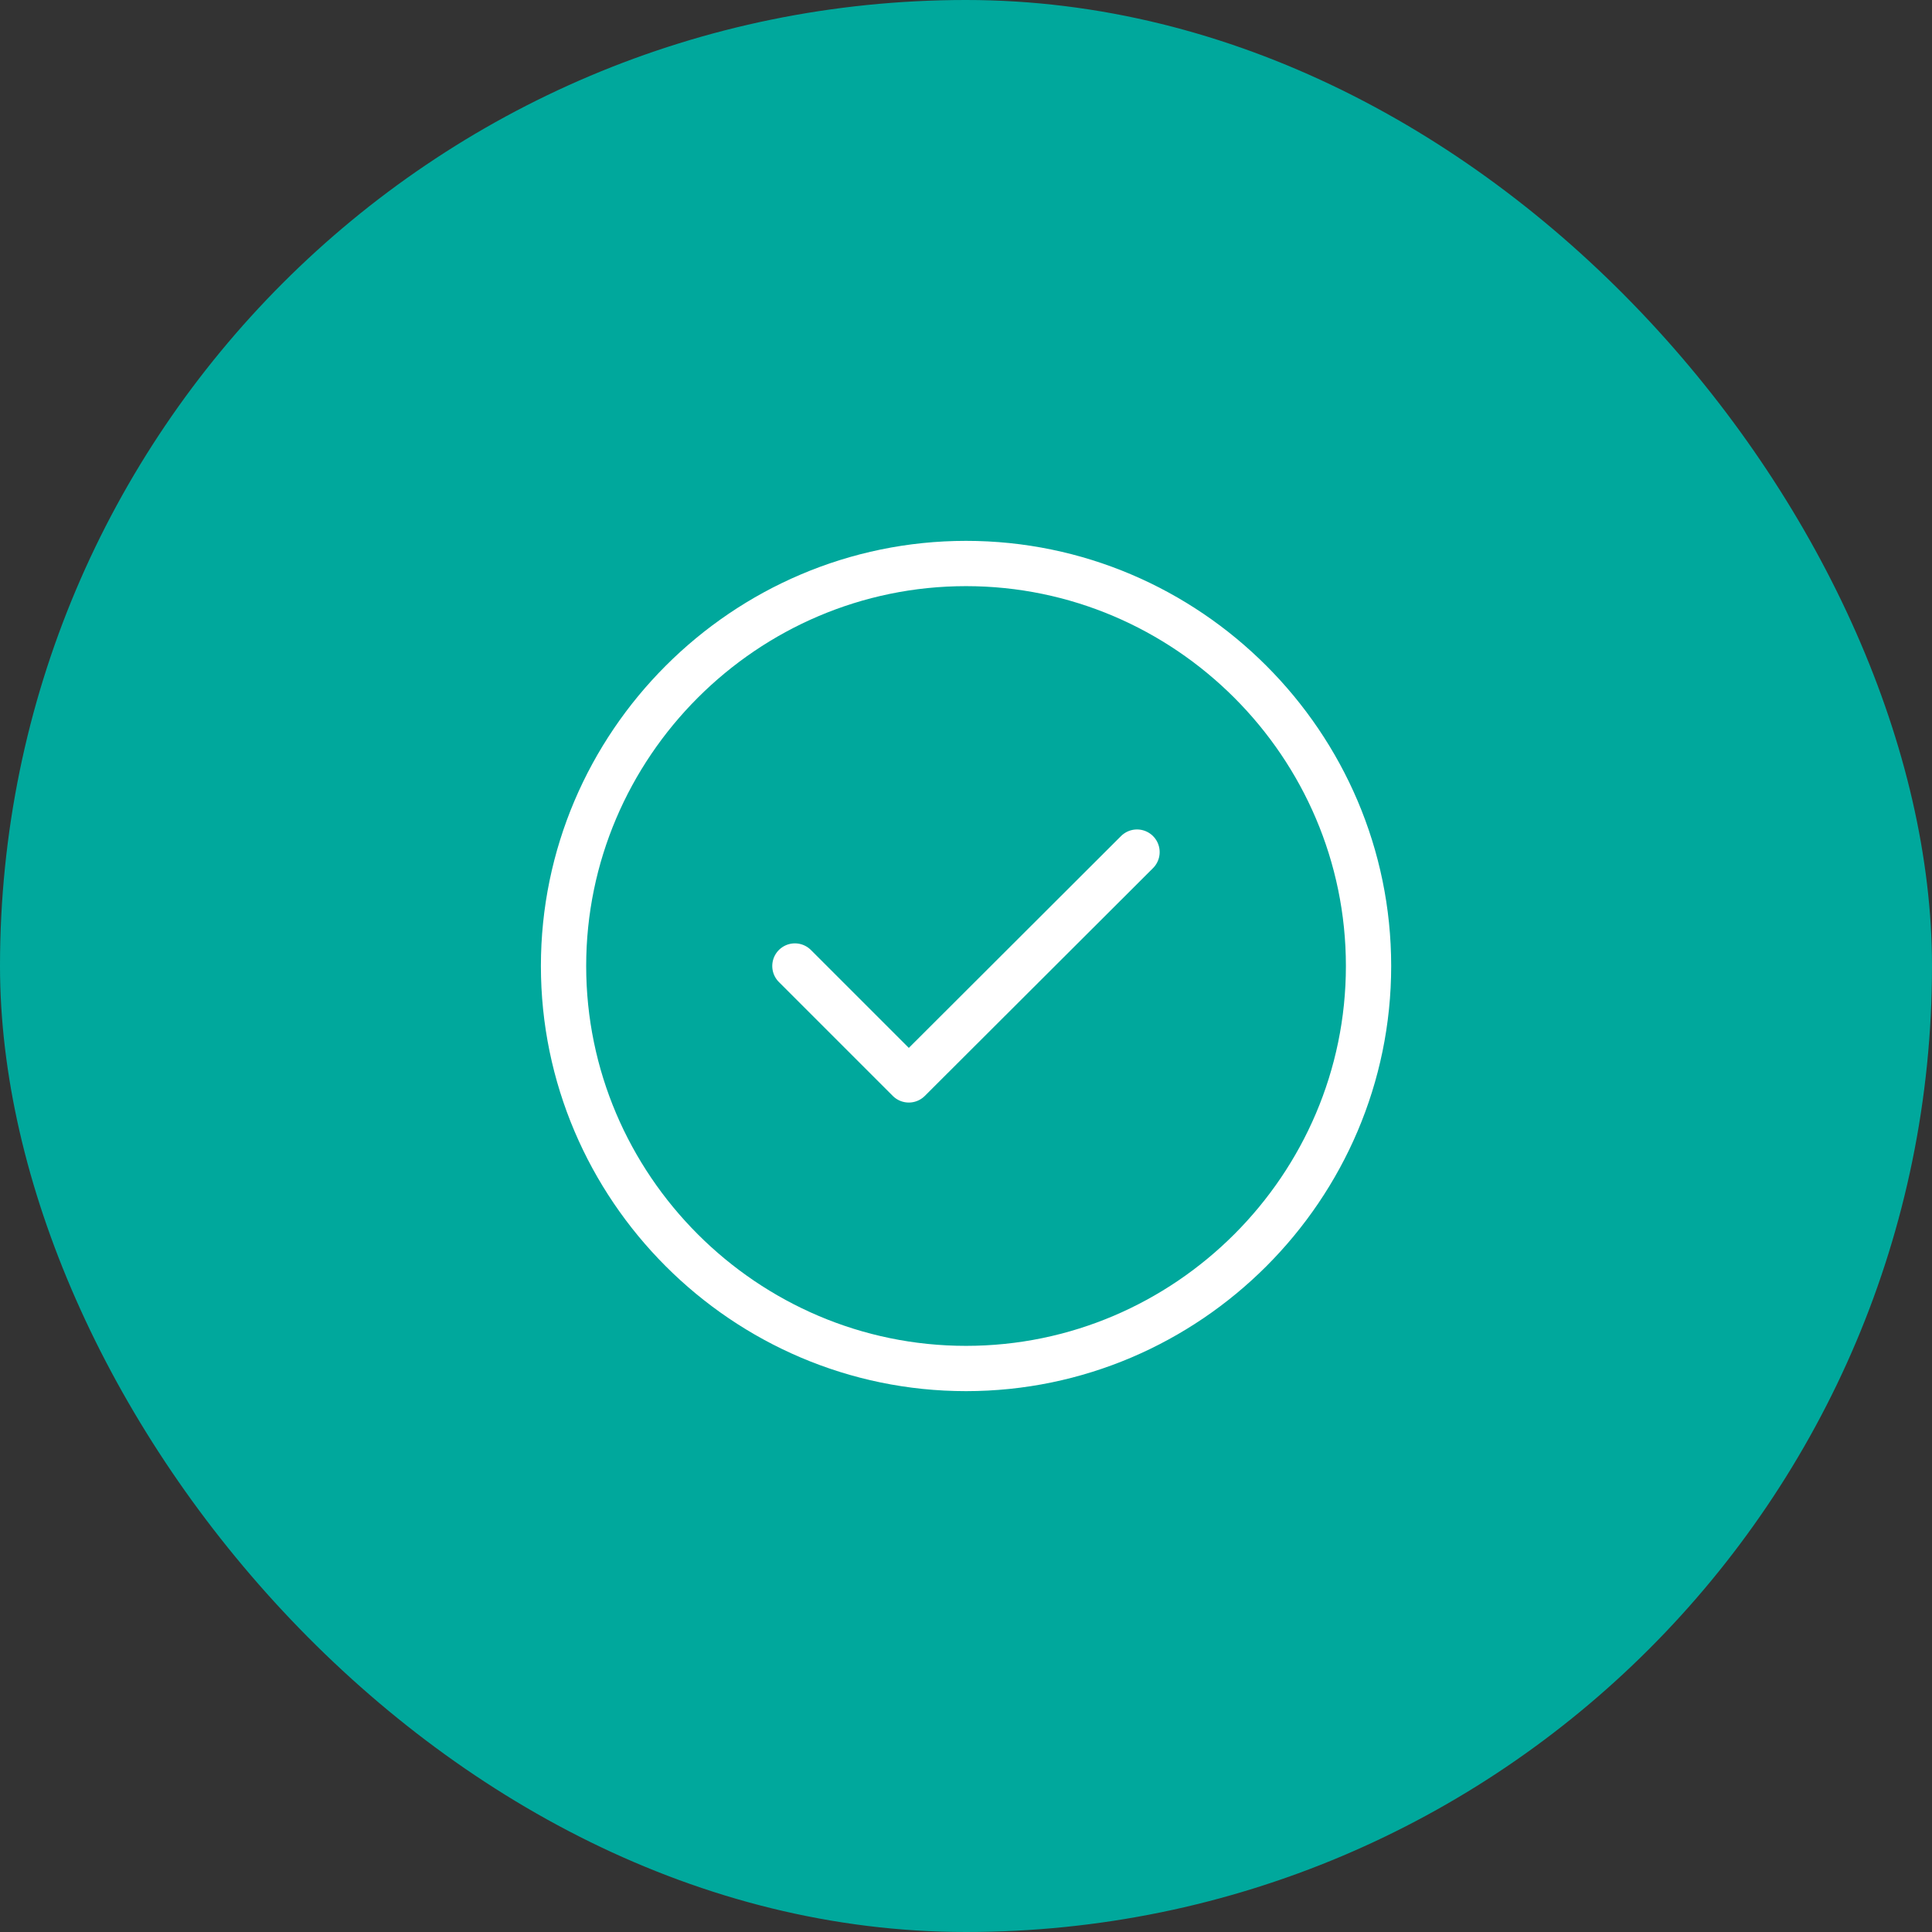
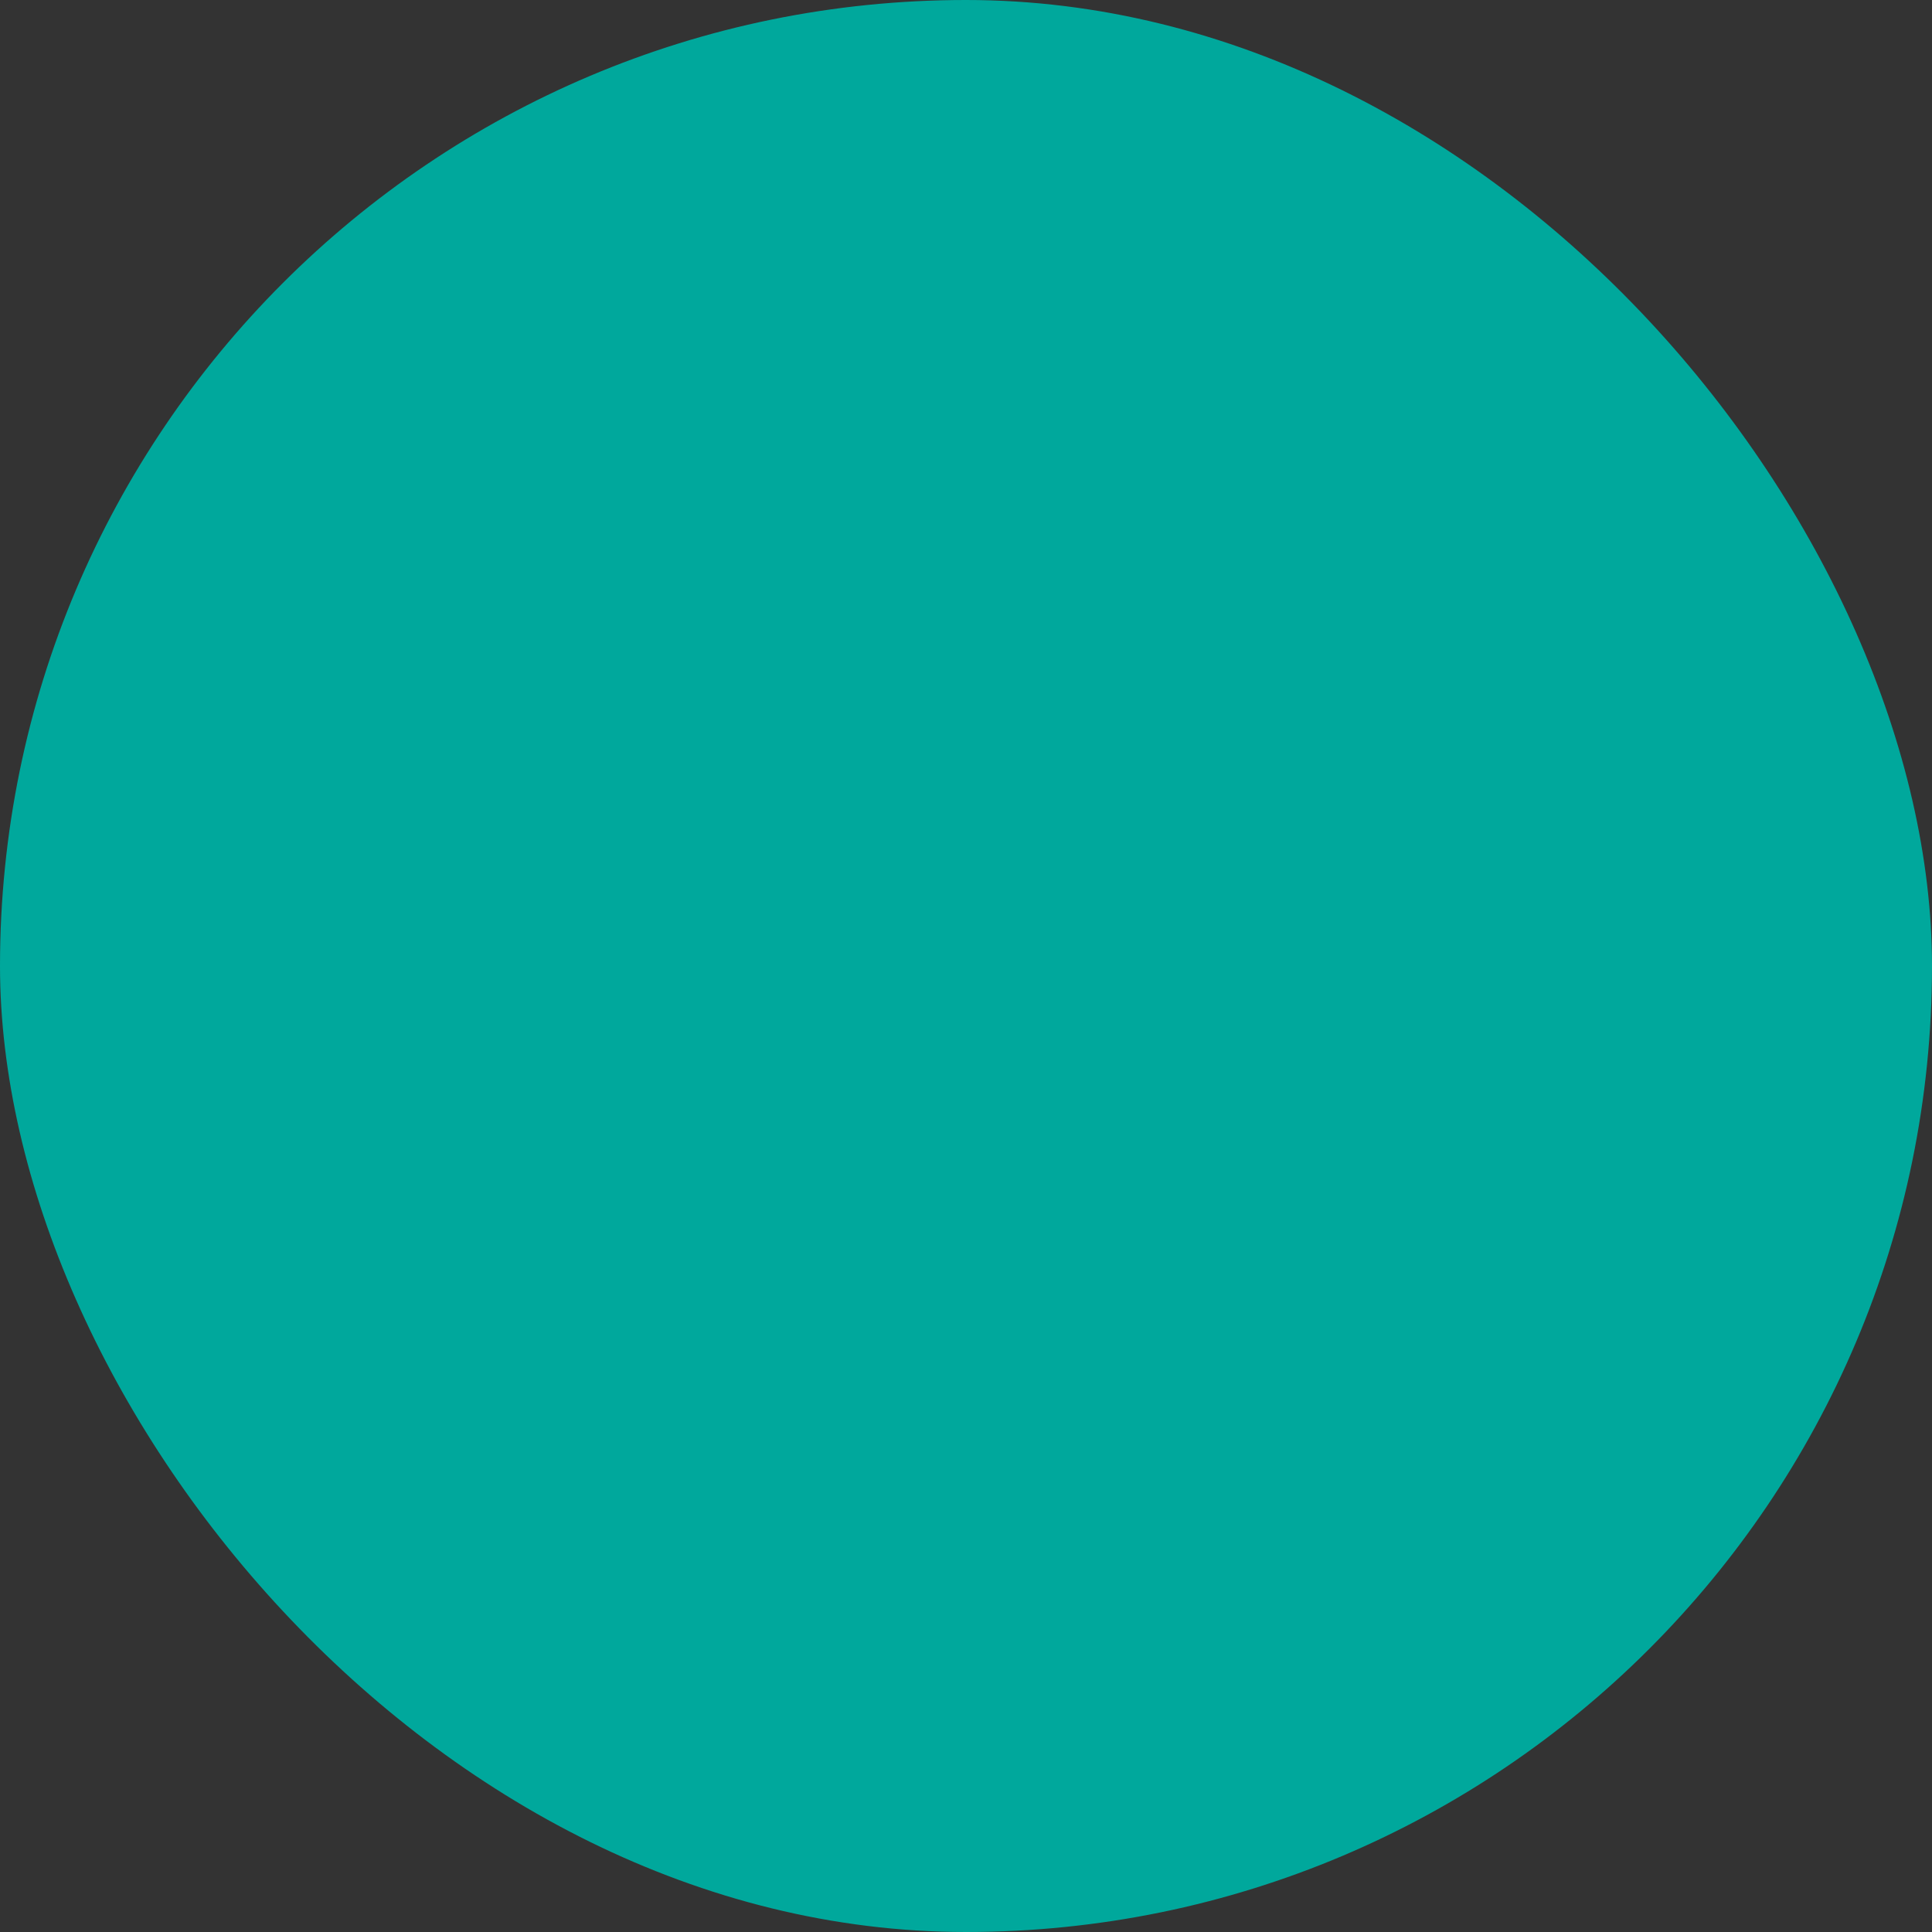
<svg xmlns="http://www.w3.org/2000/svg" width="48" height="48" viewBox="0 0 48 48" fill="none">
  <rect x="0" y="0" width="48" height="48" fill="#333333" stroke="none" />
  <rect width="48" height="48" rx="24" fill="#00A89C" />
-   <path d="M24.001 34C29.501 34 34.001 29.5 34.001 24C34.001 18.5 29.501 14 24.001 14C18.501 14 14.001 18.5 14.001 24C14.001 29.5 18.501 34 24.001 34Z" stroke="white" stroke-width="1.125" stroke-linecap="round" stroke-linejoin="round" />
-   <path d="M19.749 24L22.579 26.83L28.249 21.17" stroke="white" stroke-width="1.125" stroke-linecap="round" stroke-linejoin="round" />
</svg>